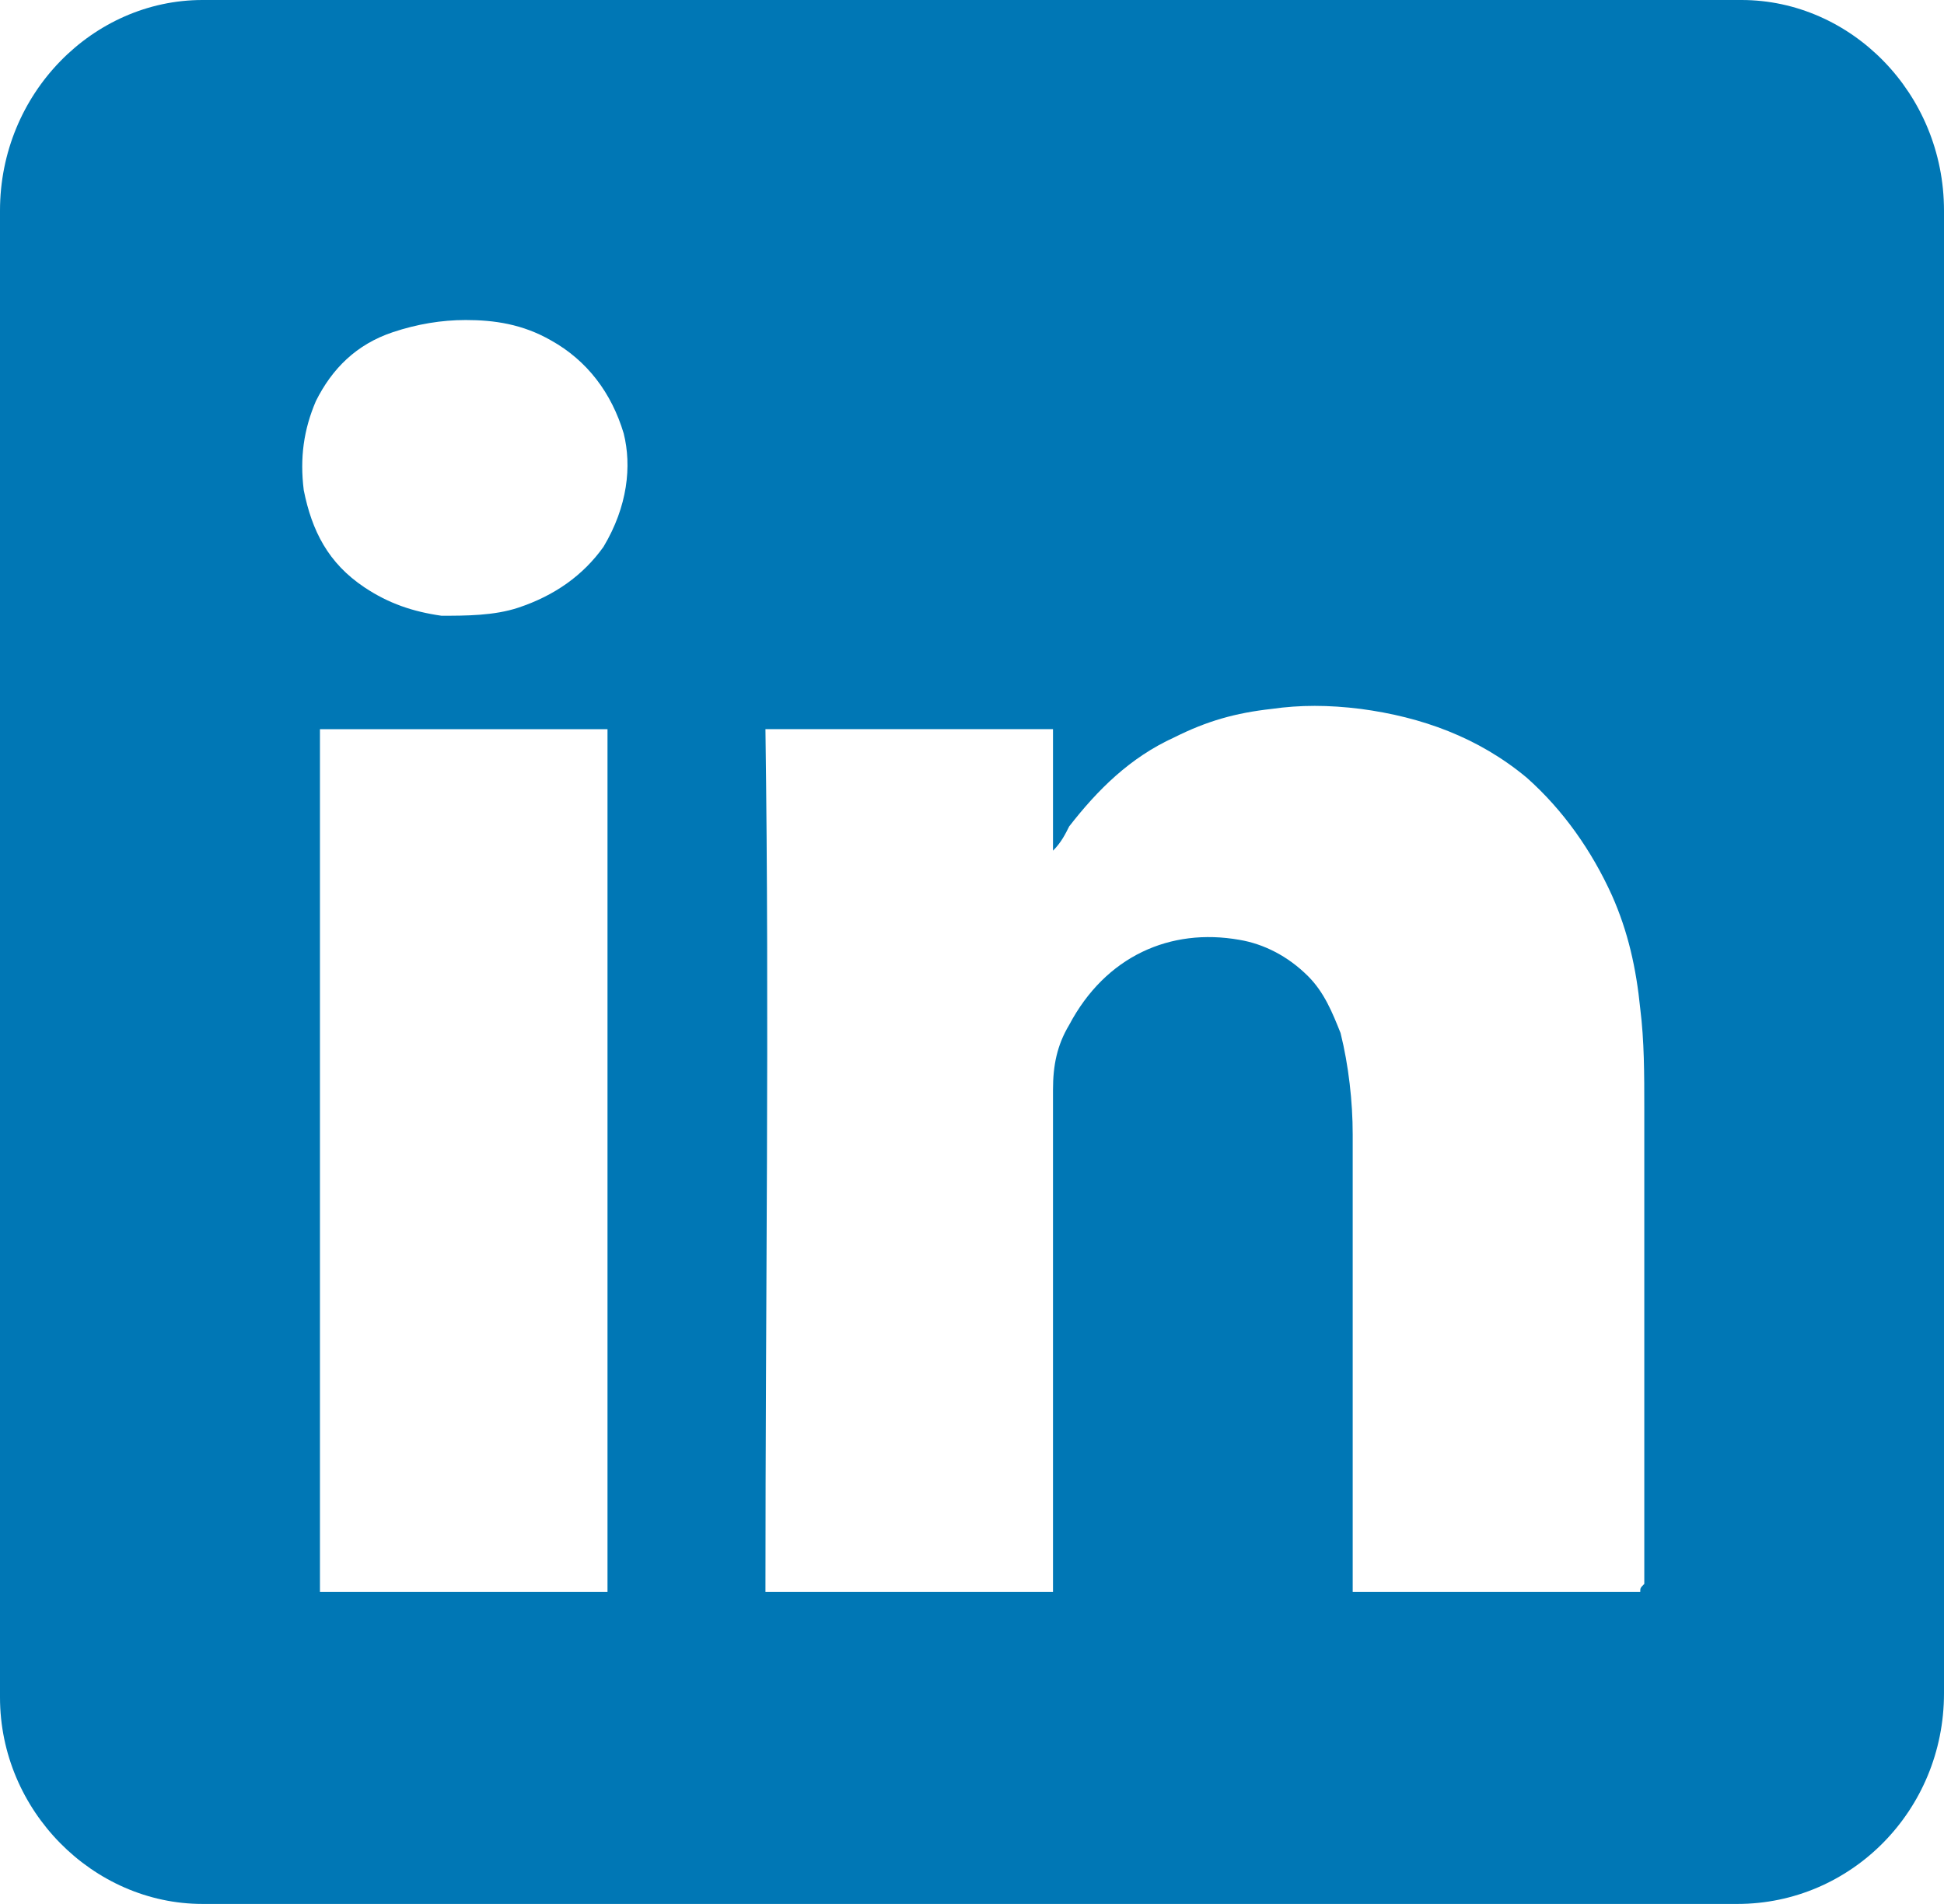
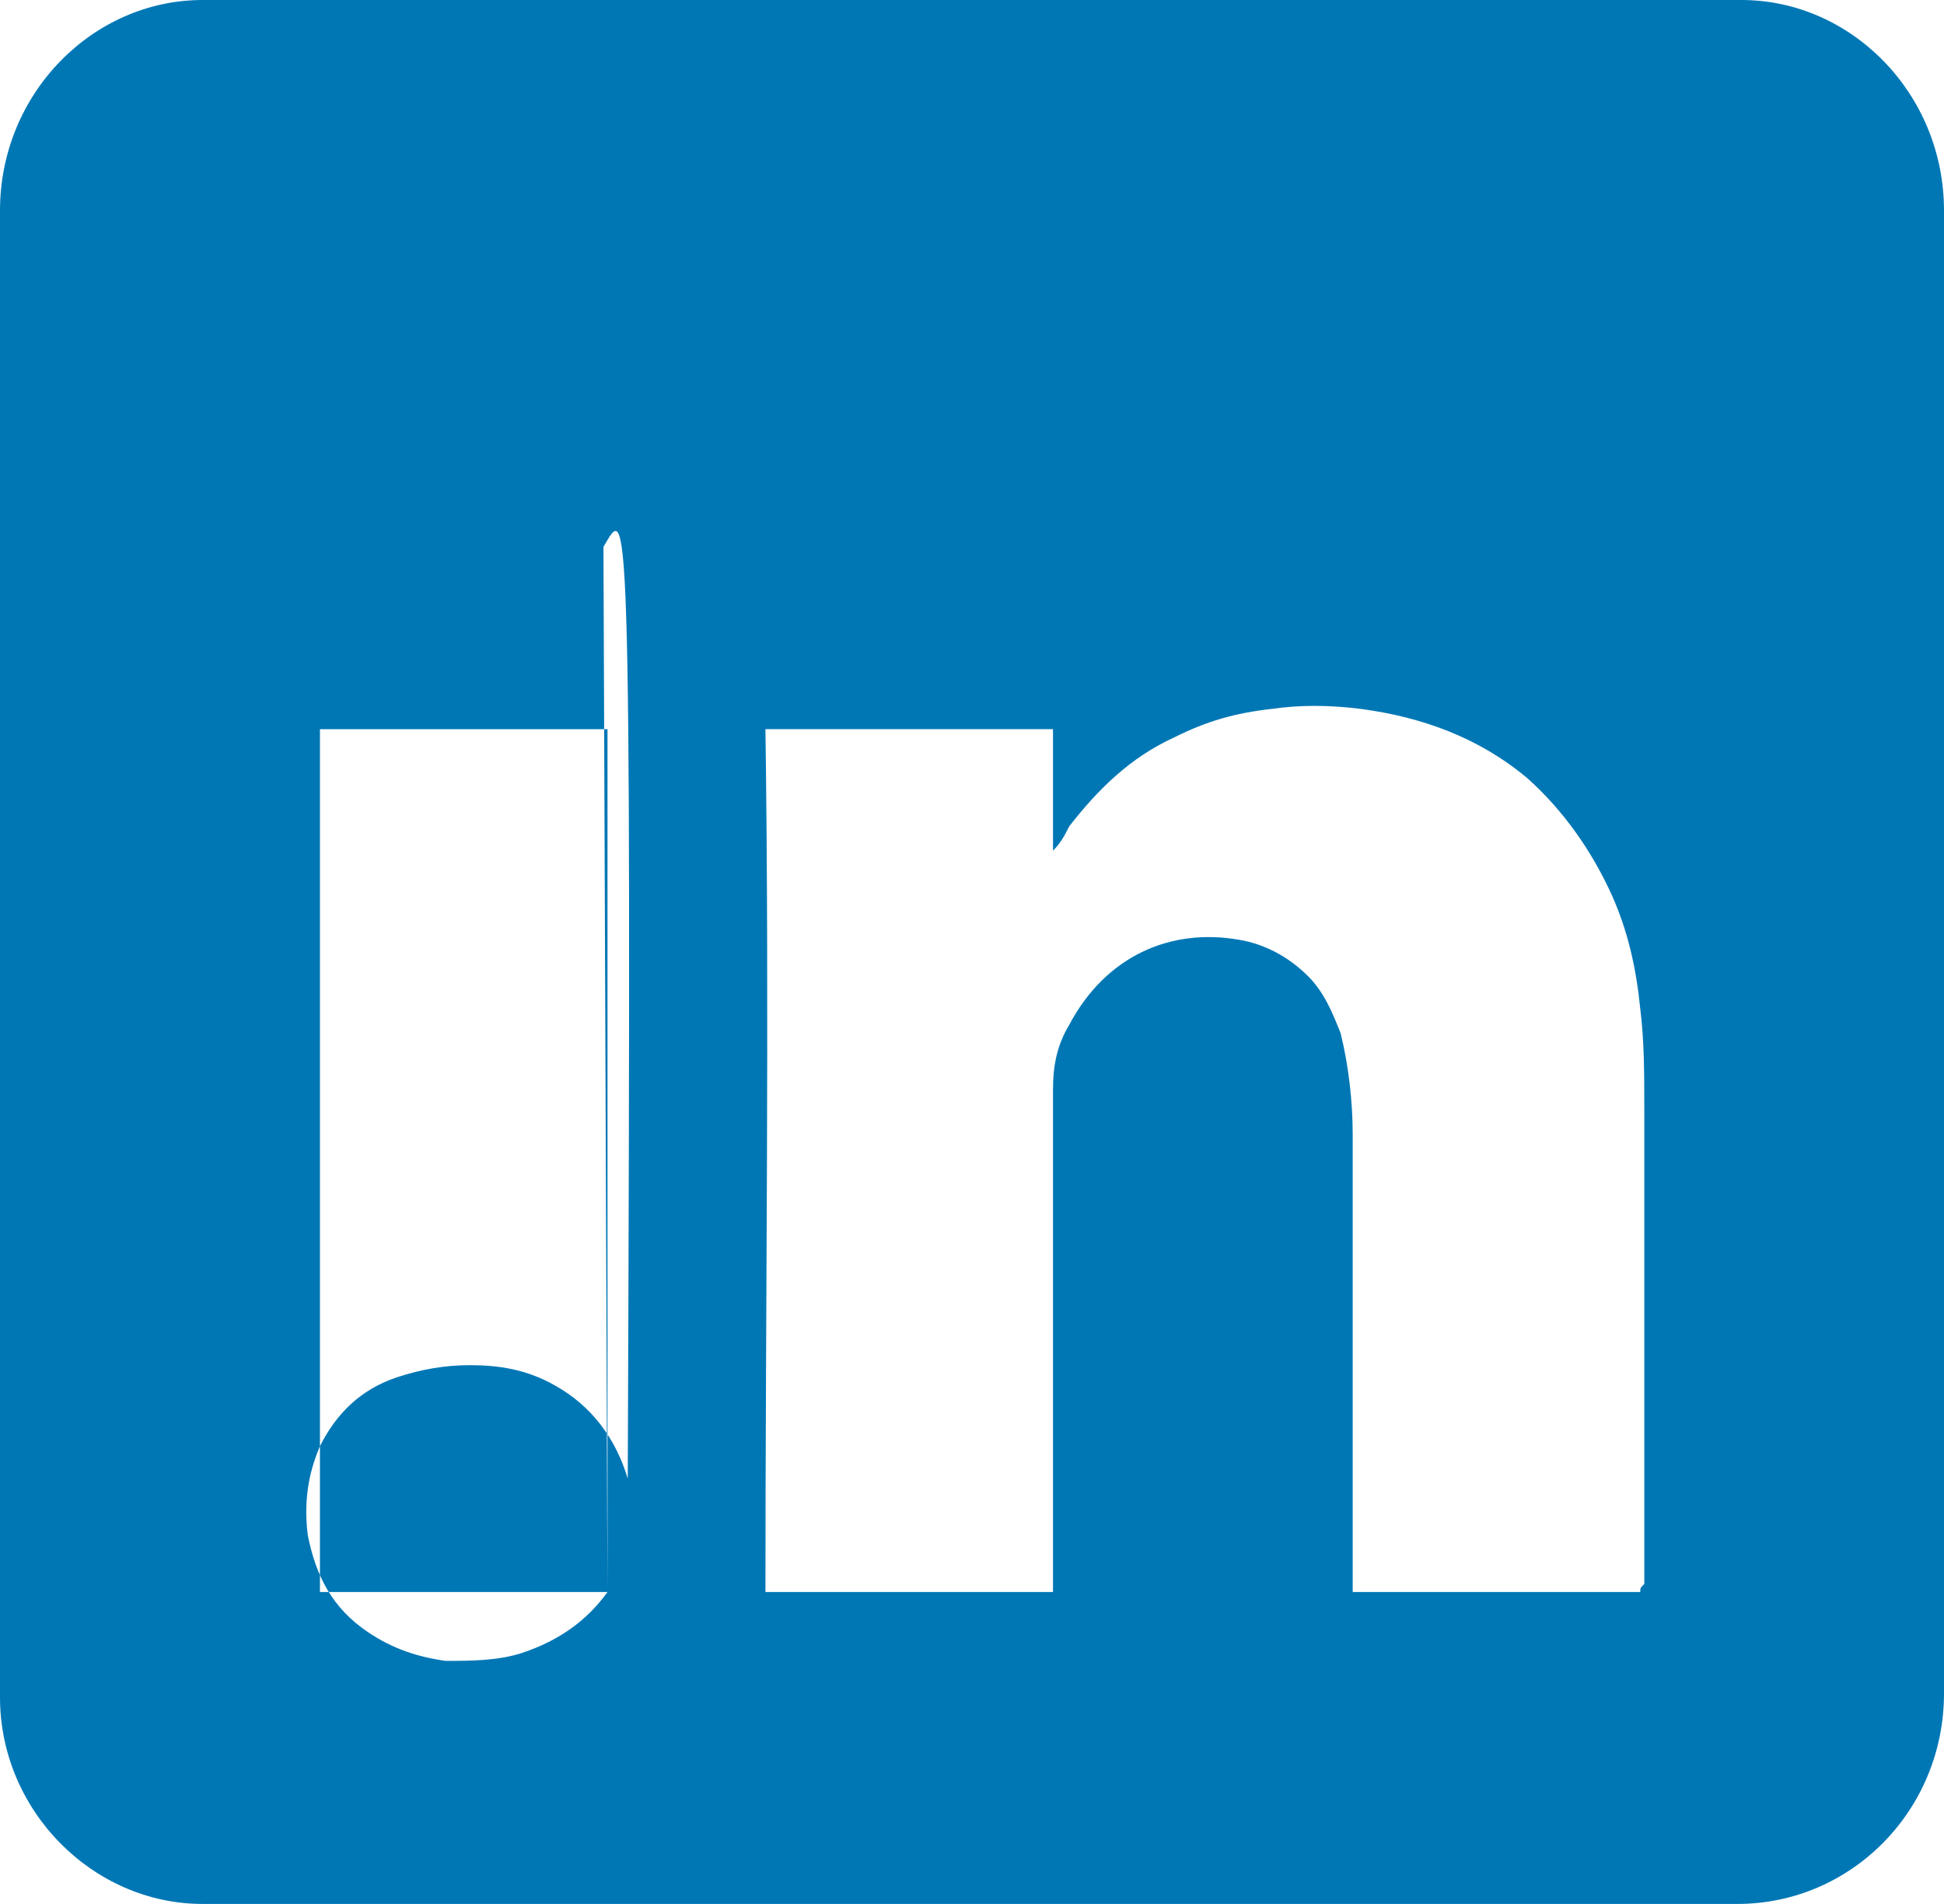
<svg xmlns="http://www.w3.org/2000/svg" version="1.1" x="0" y="0" width="48" height="47" viewBox="0 0 48 47" enable-background="new 0 0 48 47" xml:space="preserve">
-   <path fill-rule="evenodd" clip-rule="evenodd" fill="#0077B5" d="M43 0H5C2.3 0 0 2.3 0 5.2v36.7C0 44.7 2.3 47 5 47h37.9C45.7 47 48 44.7 48 41.8V5.2C48 2.3 45.7 0 43 0zM15 39.3c-2.4 0-4.7 0-7.1 0 0-7.1 0-14.2 0-21.3 2.4 0 4.7 0 7.1 0C15 25.1 15 32.2 15 39.3zM14.9 13.5c-0.5 0.7-1.2 1.2-2.1 1.5 -0.6 0.2-1.3 0.2-1.9 0.2 -0.7-0.1-1.3-0.3-1.9-0.7 -0.9-0.6-1.3-1.4-1.5-2.4 -0.1-0.8 0-1.5 0.3-2.2 0.4-0.8 1-1.4 1.9-1.7 0.6-0.2 1.2-0.3 1.8-0.3 0.7 0 1.4 0.1 2.1 0.5 0.9 0.5 1.5 1.3 1.8 2.3C15.6 11.5 15.5 12.5 14.9 13.5zM40.5 39.3c-2.4 0-4.7 0-7.1 0 0-0.1 0-0.1 0-0.2 0-3.7 0-7.4 0-11.1 0-0.8-0.1-1.7-0.3-2.5 -0.2-0.5-0.4-1-0.8-1.4 -0.5-0.5-1.1-0.8-1.7-0.9 -1.7-0.3-3.3 0.4-4.2 2.1 -0.3 0.5-0.4 1-0.4 1.6 0 0.4 0 0.9 0 1.3 0 3.7 0 7.3 0 11 0 0 0 0.1 0 0.1 -2.4 0-4.7 0-7.1 0 0-7.1 0.1-14.2 0-21.3 2.3 0 4.7 0 7.1 0 0 1 0 2 0 3 0.2-0.2 0.3-0.4 0.4-0.6 0.7-0.9 1.5-1.7 2.6-2.2 0.8-0.4 1.5-0.6 2.4-0.7 0.7-0.1 1.4-0.1 2.2 0 1.5 0.2 2.9 0.7 4.1 1.7 0.9 0.8 1.6 1.8 2.1 2.9 0.4 0.9 0.6 1.8 0.7 2.8 0.1 0.8 0.1 1.6 0.1 2.5 0 3.9 0 7.8 0 11.7C40.5 39.2 40.5 39.2 40.5 39.3z" />
+   <path fill-rule="evenodd" clip-rule="evenodd" fill="#0077B5" d="M43 0H5C2.3 0 0 2.3 0 5.2v36.7C0 44.7 2.3 47 5 47h37.9C45.7 47 48 44.7 48 41.8V5.2C48 2.3 45.7 0 43 0zM15 39.3c-2.4 0-4.7 0-7.1 0 0-7.1 0-14.2 0-21.3 2.4 0 4.7 0 7.1 0C15 25.1 15 32.2 15 39.3zc-0.5 0.7-1.2 1.2-2.1 1.5 -0.6 0.2-1.3 0.2-1.9 0.2 -0.7-0.1-1.3-0.3-1.9-0.7 -0.9-0.6-1.3-1.4-1.5-2.4 -0.1-0.8 0-1.5 0.3-2.2 0.4-0.8 1-1.4 1.9-1.7 0.6-0.2 1.2-0.3 1.8-0.3 0.7 0 1.4 0.1 2.1 0.5 0.9 0.5 1.5 1.3 1.8 2.3C15.6 11.5 15.5 12.5 14.9 13.5zM40.5 39.3c-2.4 0-4.7 0-7.1 0 0-0.1 0-0.1 0-0.2 0-3.7 0-7.4 0-11.1 0-0.8-0.1-1.7-0.3-2.5 -0.2-0.5-0.4-1-0.8-1.4 -0.5-0.5-1.1-0.8-1.7-0.9 -1.7-0.3-3.3 0.4-4.2 2.1 -0.3 0.5-0.4 1-0.4 1.6 0 0.4 0 0.9 0 1.3 0 3.7 0 7.3 0 11 0 0 0 0.1 0 0.1 -2.4 0-4.7 0-7.1 0 0-7.1 0.1-14.2 0-21.3 2.3 0 4.7 0 7.1 0 0 1 0 2 0 3 0.2-0.2 0.3-0.4 0.4-0.6 0.7-0.9 1.5-1.7 2.6-2.2 0.8-0.4 1.5-0.6 2.4-0.7 0.7-0.1 1.4-0.1 2.2 0 1.5 0.2 2.9 0.7 4.1 1.7 0.9 0.8 1.6 1.8 2.1 2.9 0.4 0.9 0.6 1.8 0.7 2.8 0.1 0.8 0.1 1.6 0.1 2.5 0 3.9 0 7.8 0 11.7C40.5 39.2 40.5 39.2 40.5 39.3z" />
</svg>